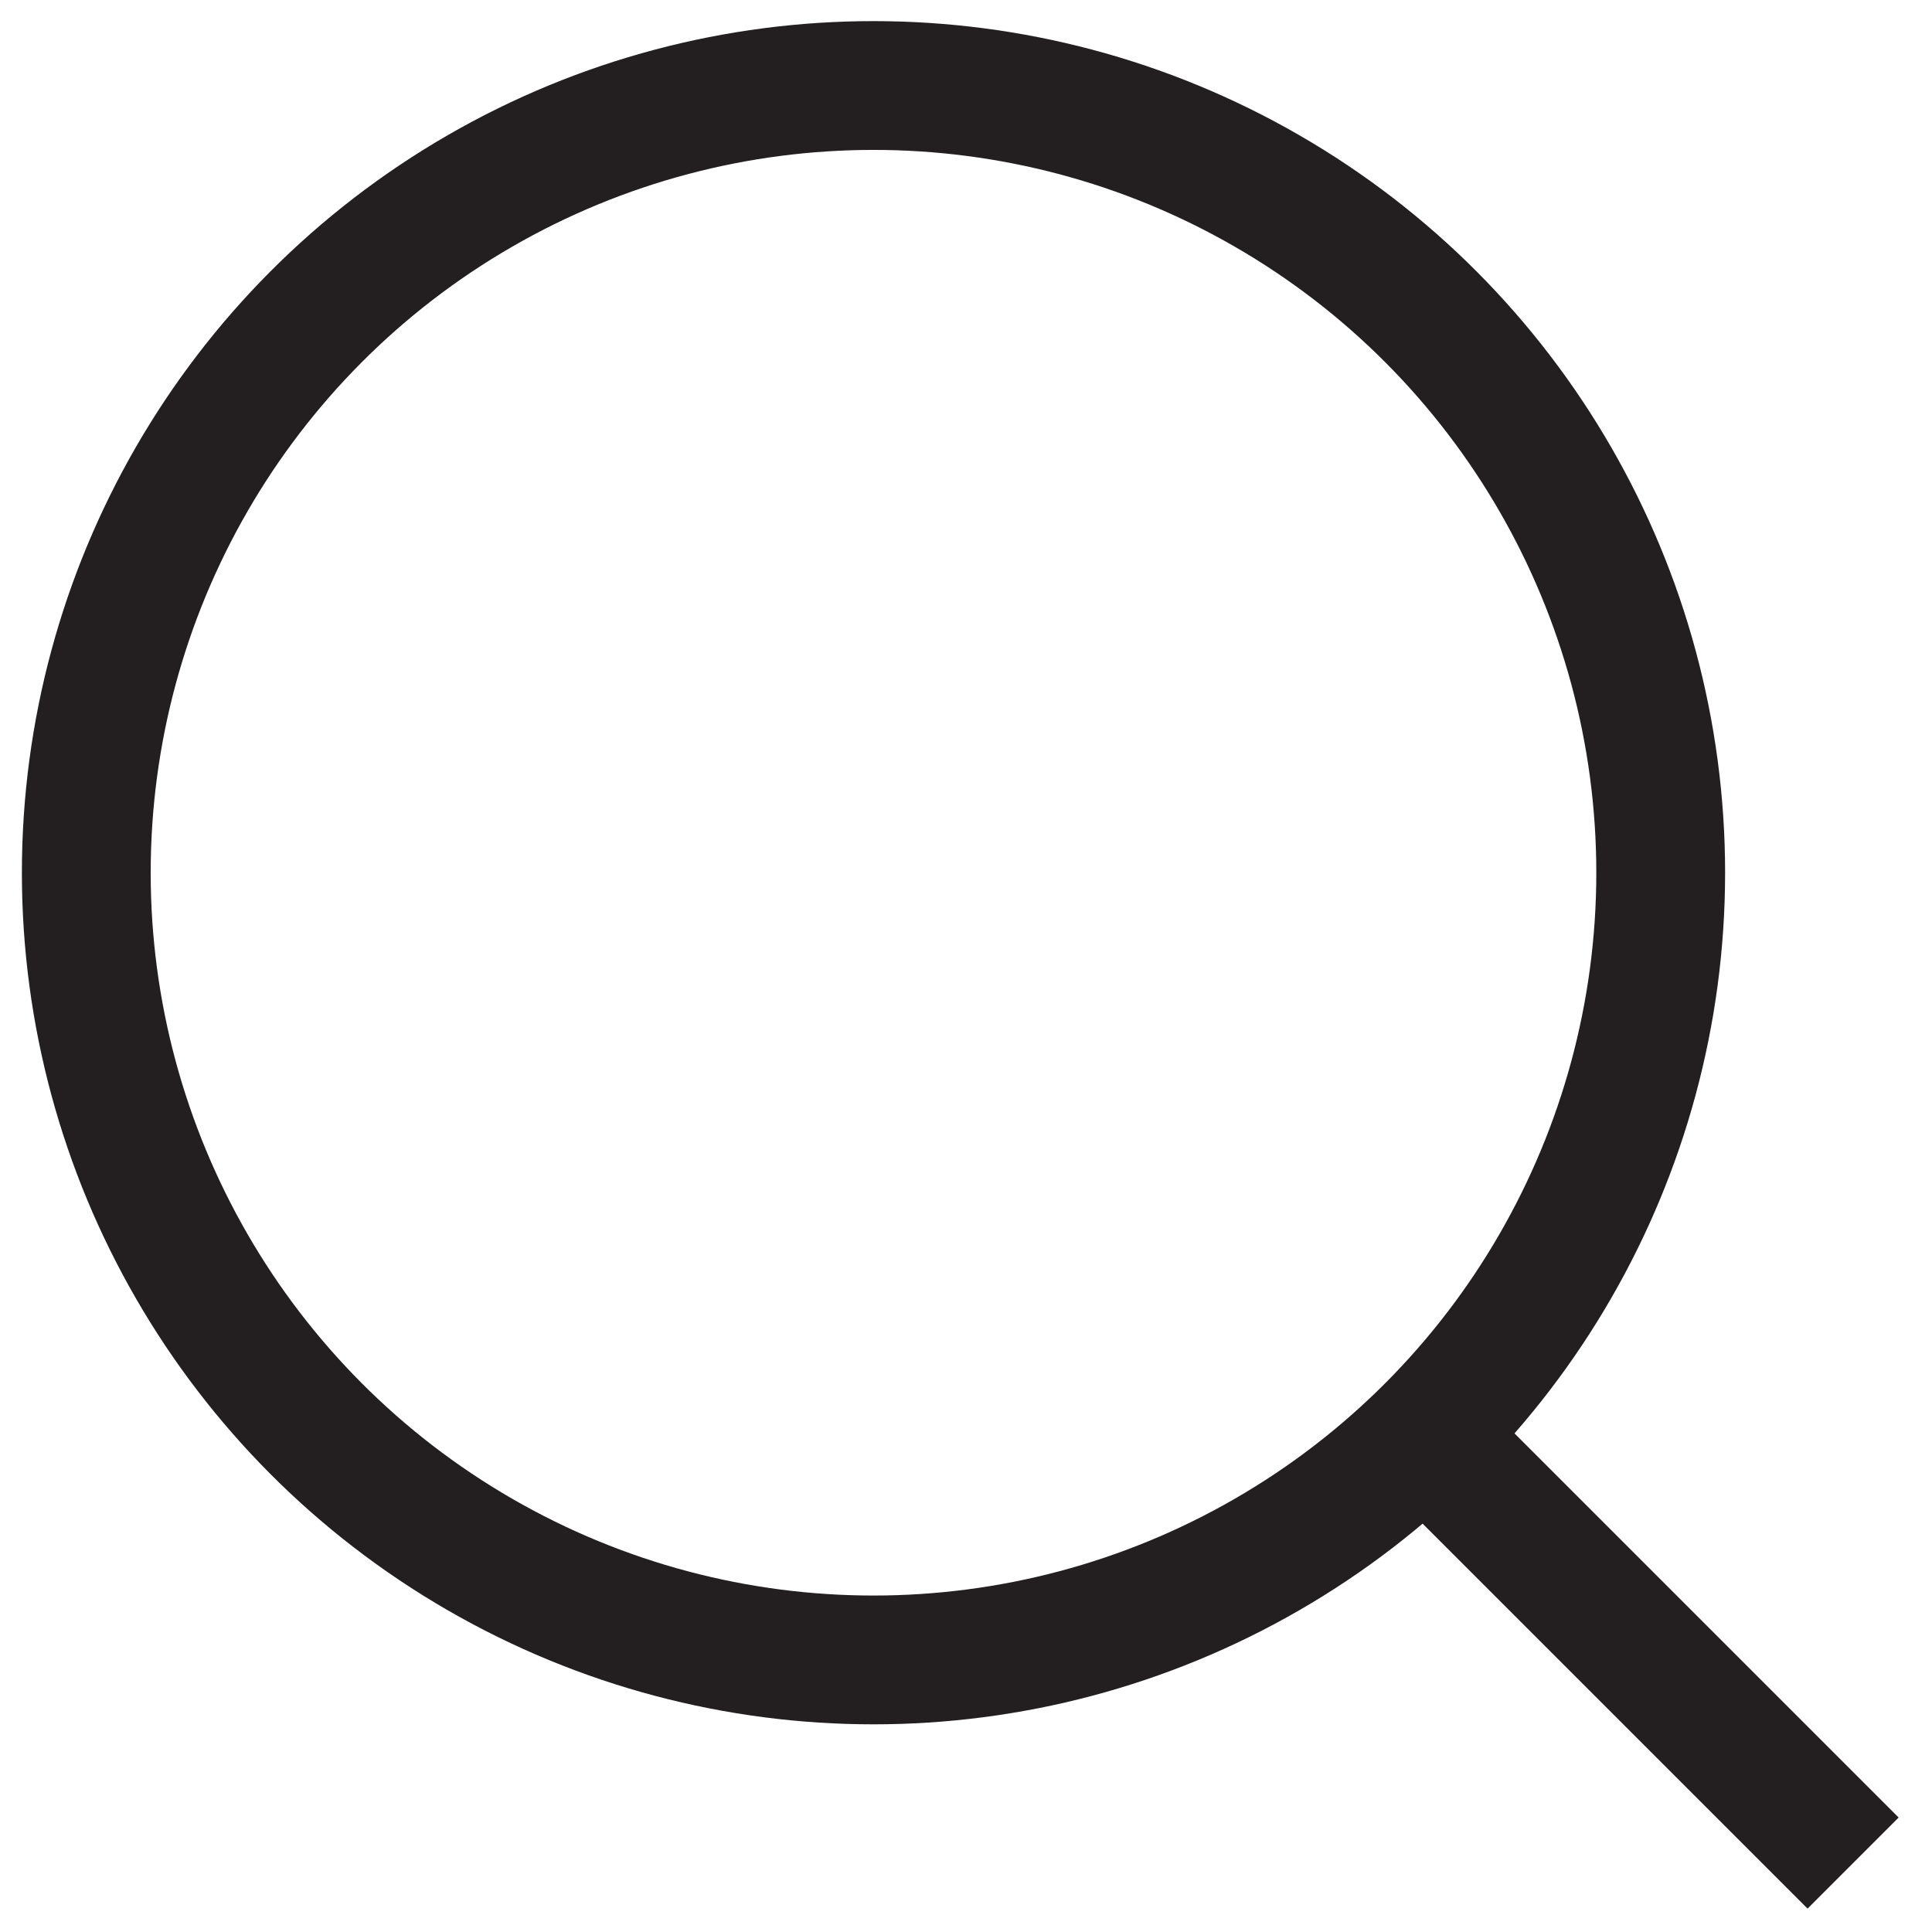
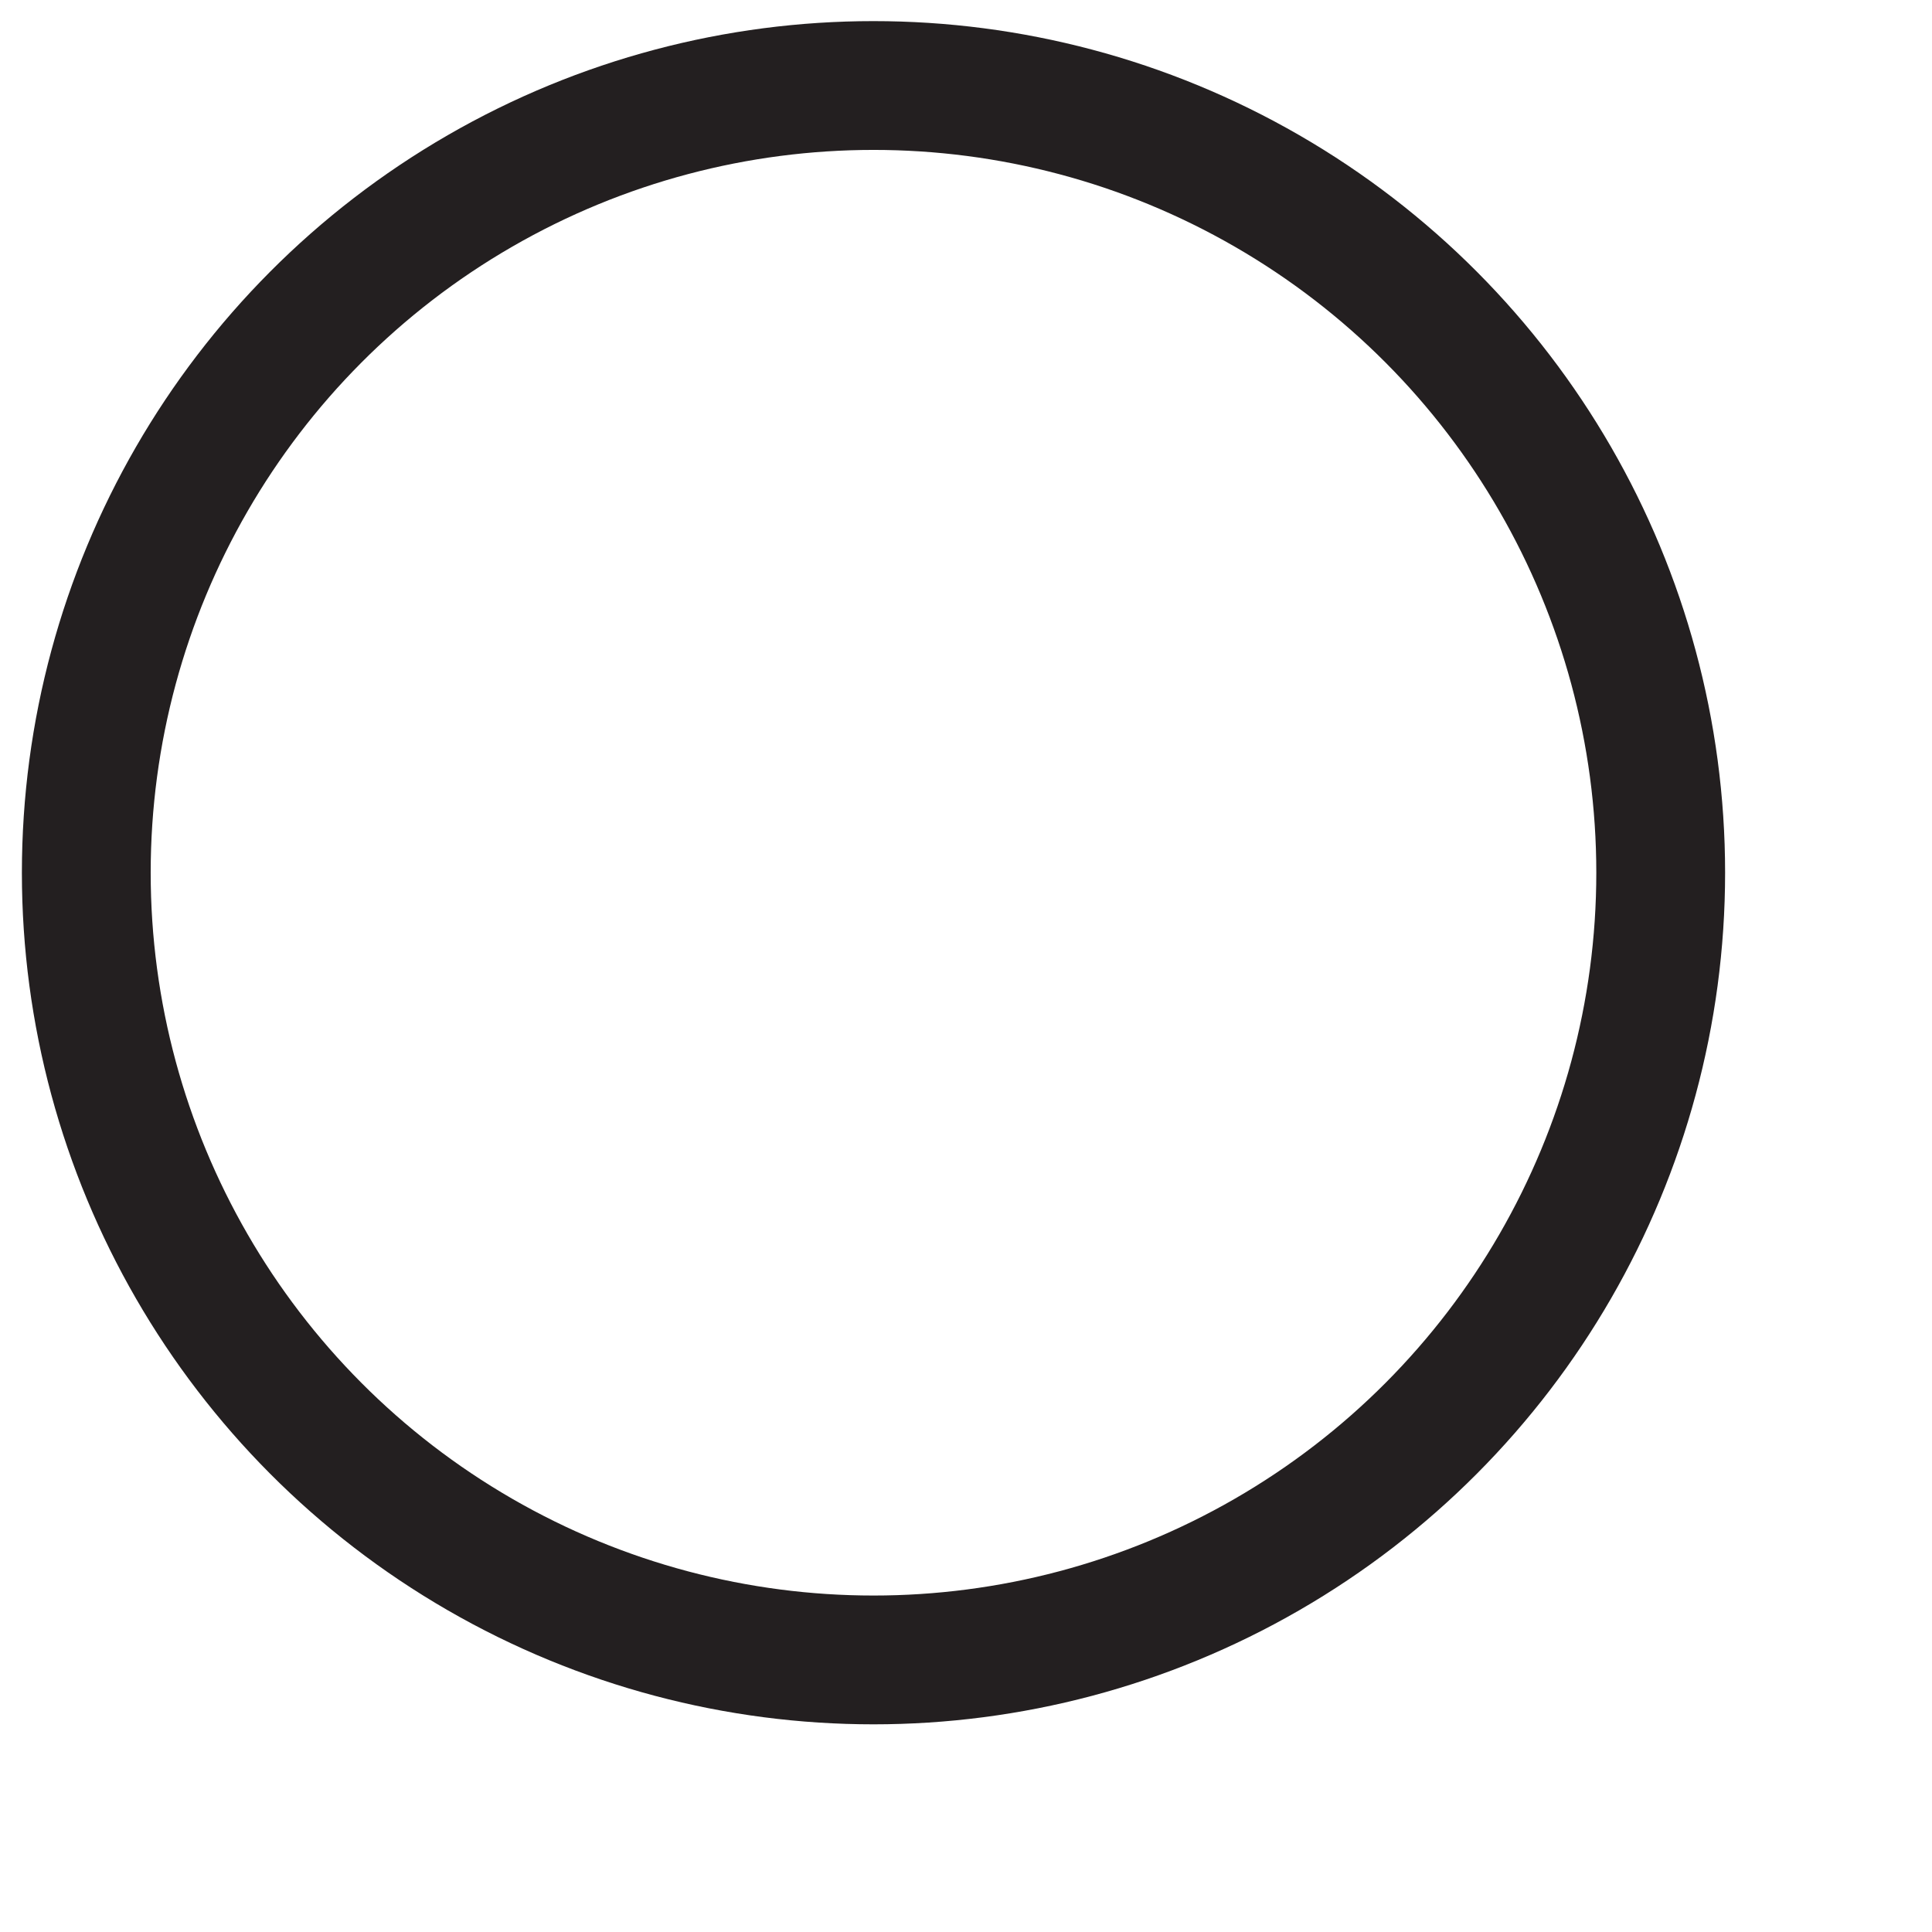
<svg xmlns="http://www.w3.org/2000/svg" version="1.1" id="Warstwa_1" x="0px" y="0px" width="600px" height="600px" viewBox="0 0 600 600" enable-background="new 0 0 600 600" xml:space="preserve">
  <circle fill="none" stroke="#231F20" stroke-width="40" stroke-miterlimit="10" cx="271.272" cy="271.032" r="244.475" />
-   <line fill="none" stroke="#231F20" stroke-width="40" stroke-miterlimit="10" x1="441.918" y1="445.012" x2="575.5" y2="578.594" />
</svg>